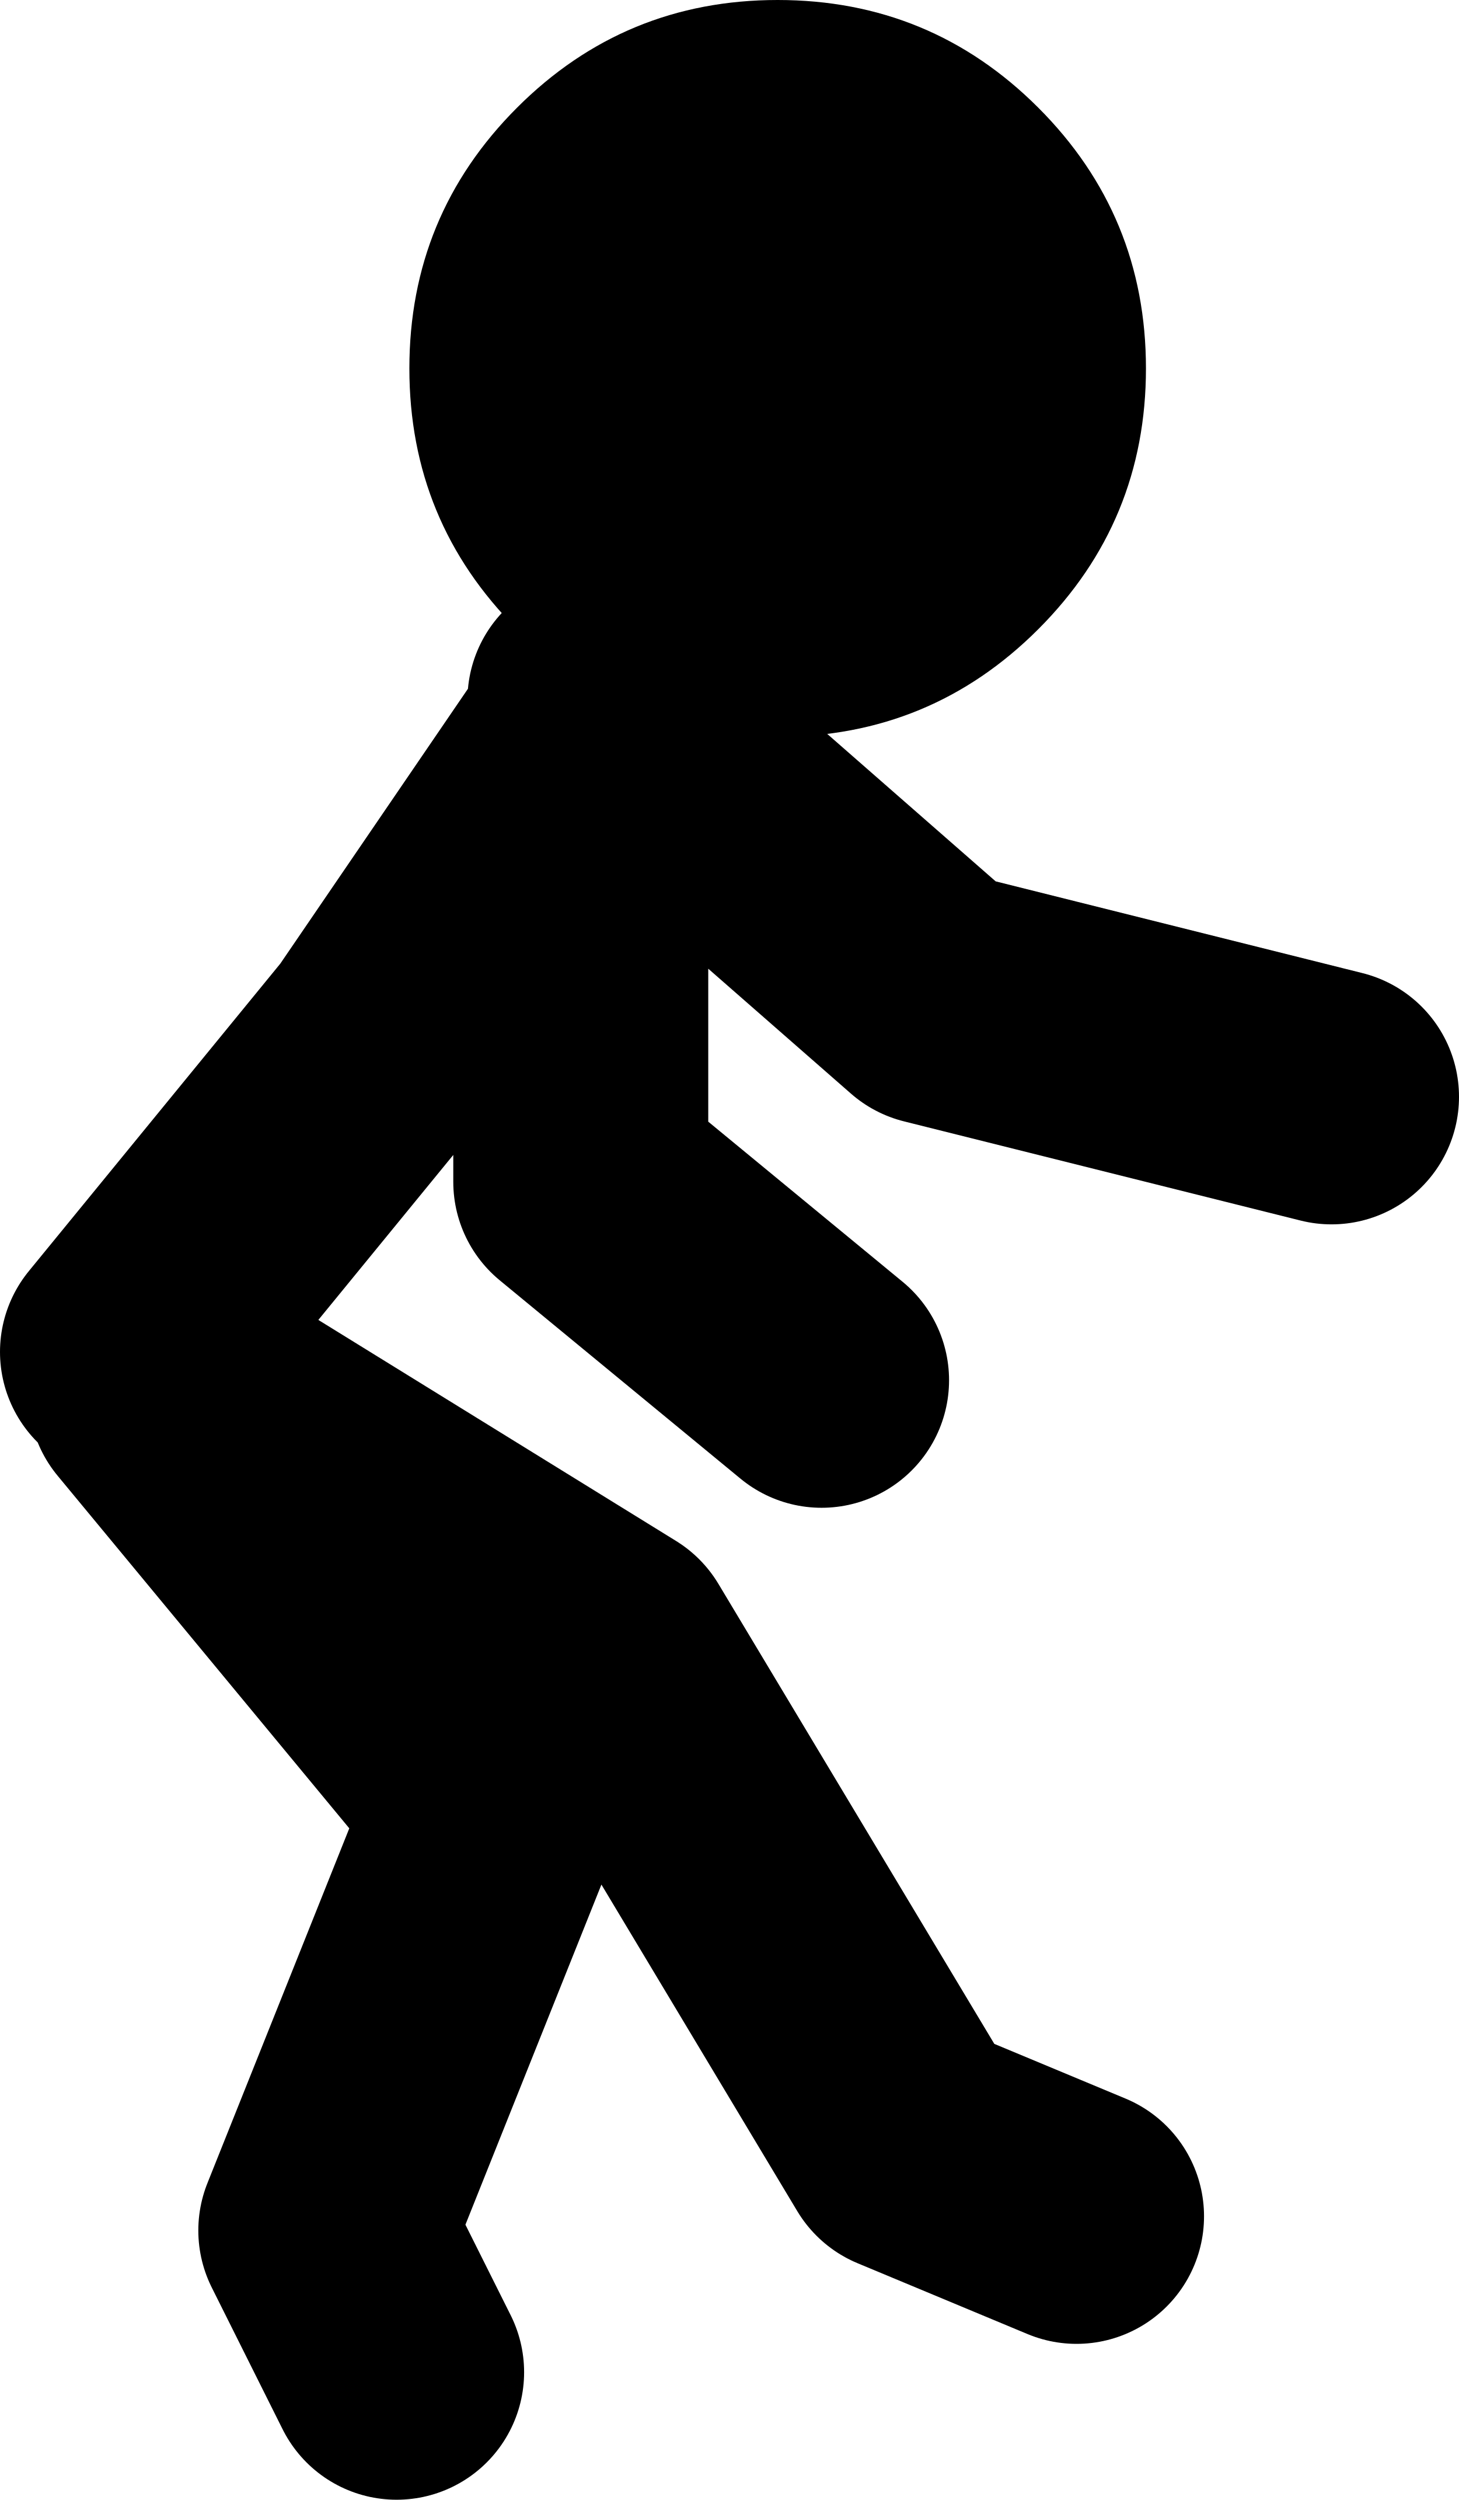
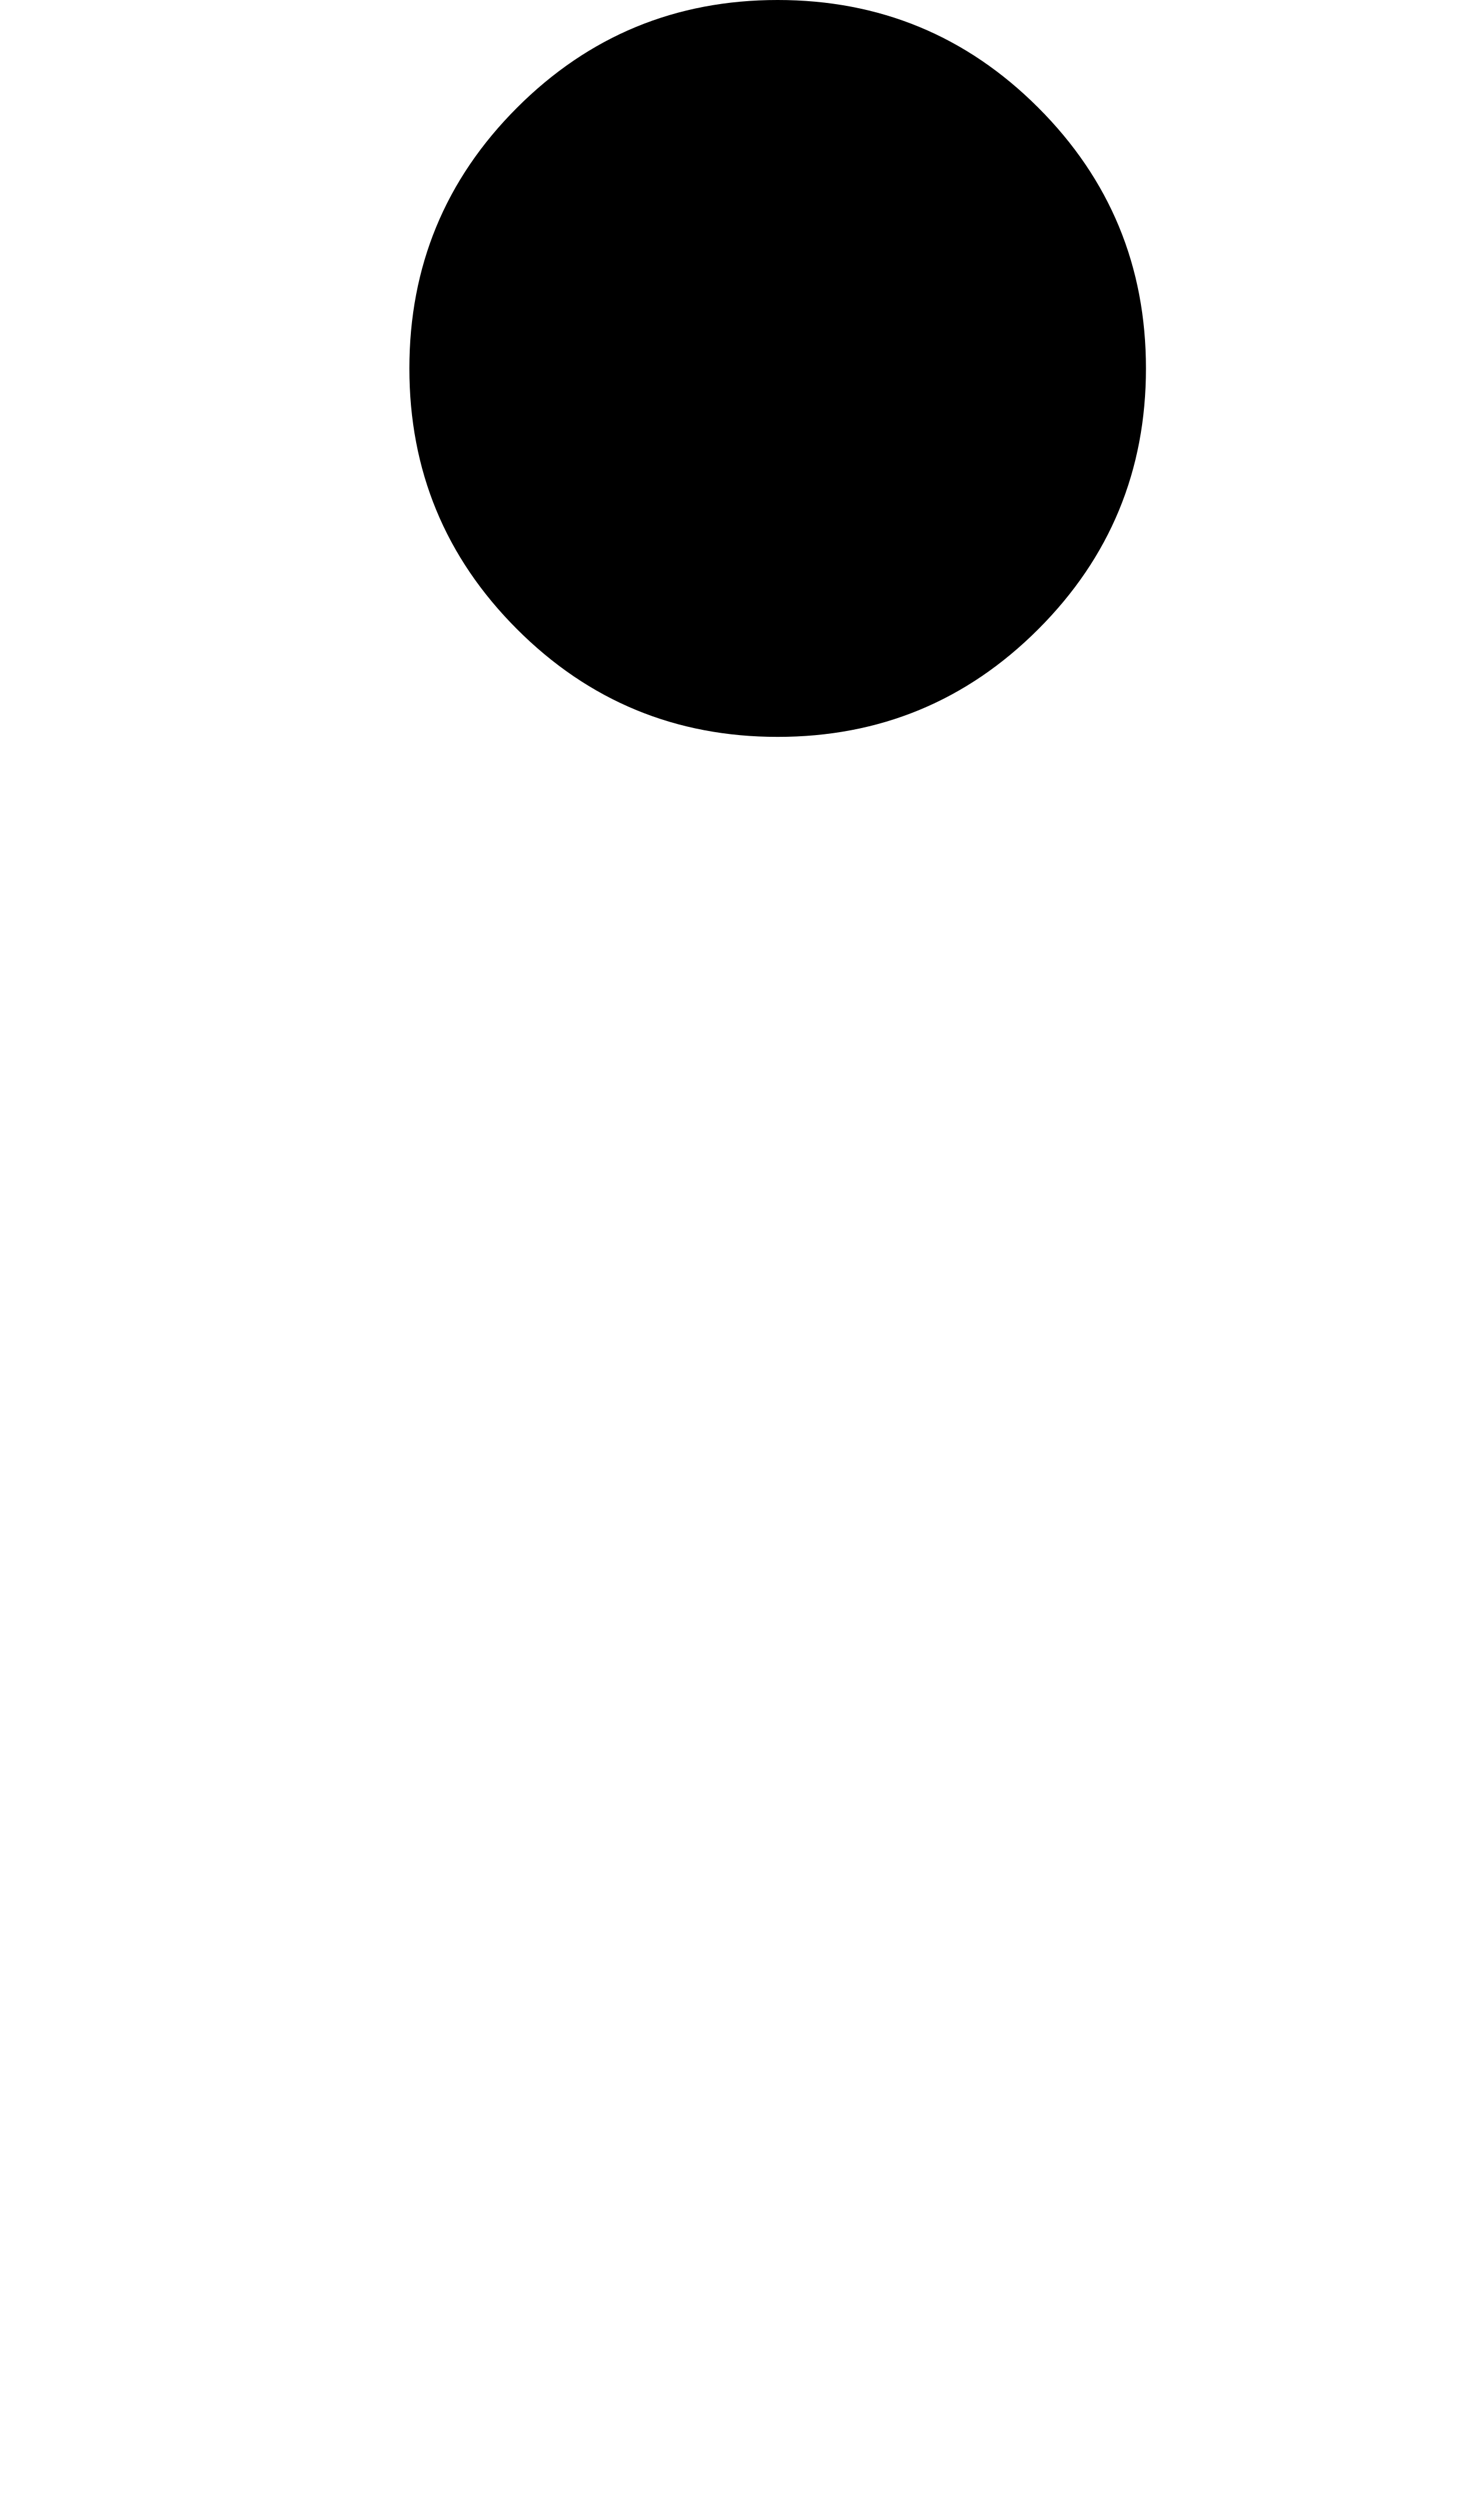
<svg xmlns="http://www.w3.org/2000/svg" height="88.2px" width="51.5px">
  <g transform="matrix(1.0, 0.0, 0.0, 1.0, -24.5, 54.0)">
-     <path d="M53.5 -5.3 L45.0 -12.3 45.0 -27.55 38.0 -17.3 29.0 -6.3 46.0 4.2 56.5 21.7 62.5 24.2 M45.5 -29.3 L57.5 -18.8 71.5 -15.3 M45.5 -28.3 L45.0 -27.55 M30.0 -4.8 L42.0 9.7 36.0 24.7 38.5 29.7" fill="none" stroke="#000000" stroke-linecap="round" stroke-linejoin="round" stroke-width="9.0" />
    <path d="M51.95 -54.0 Q57.35 -54.0 61.15 -50.2 64.95 -46.4 64.95 -41.0 64.95 -35.6 61.15 -31.8 57.35 -28.0 51.95 -28.0 46.55 -28.0 42.75 -31.8 38.95 -35.6 38.95 -41.0 38.95 -46.4 42.75 -50.2 46.55 -54.0 51.95 -54.0" fill="#000000" fill-rule="evenodd" stroke="none" />
  </g>
</svg>